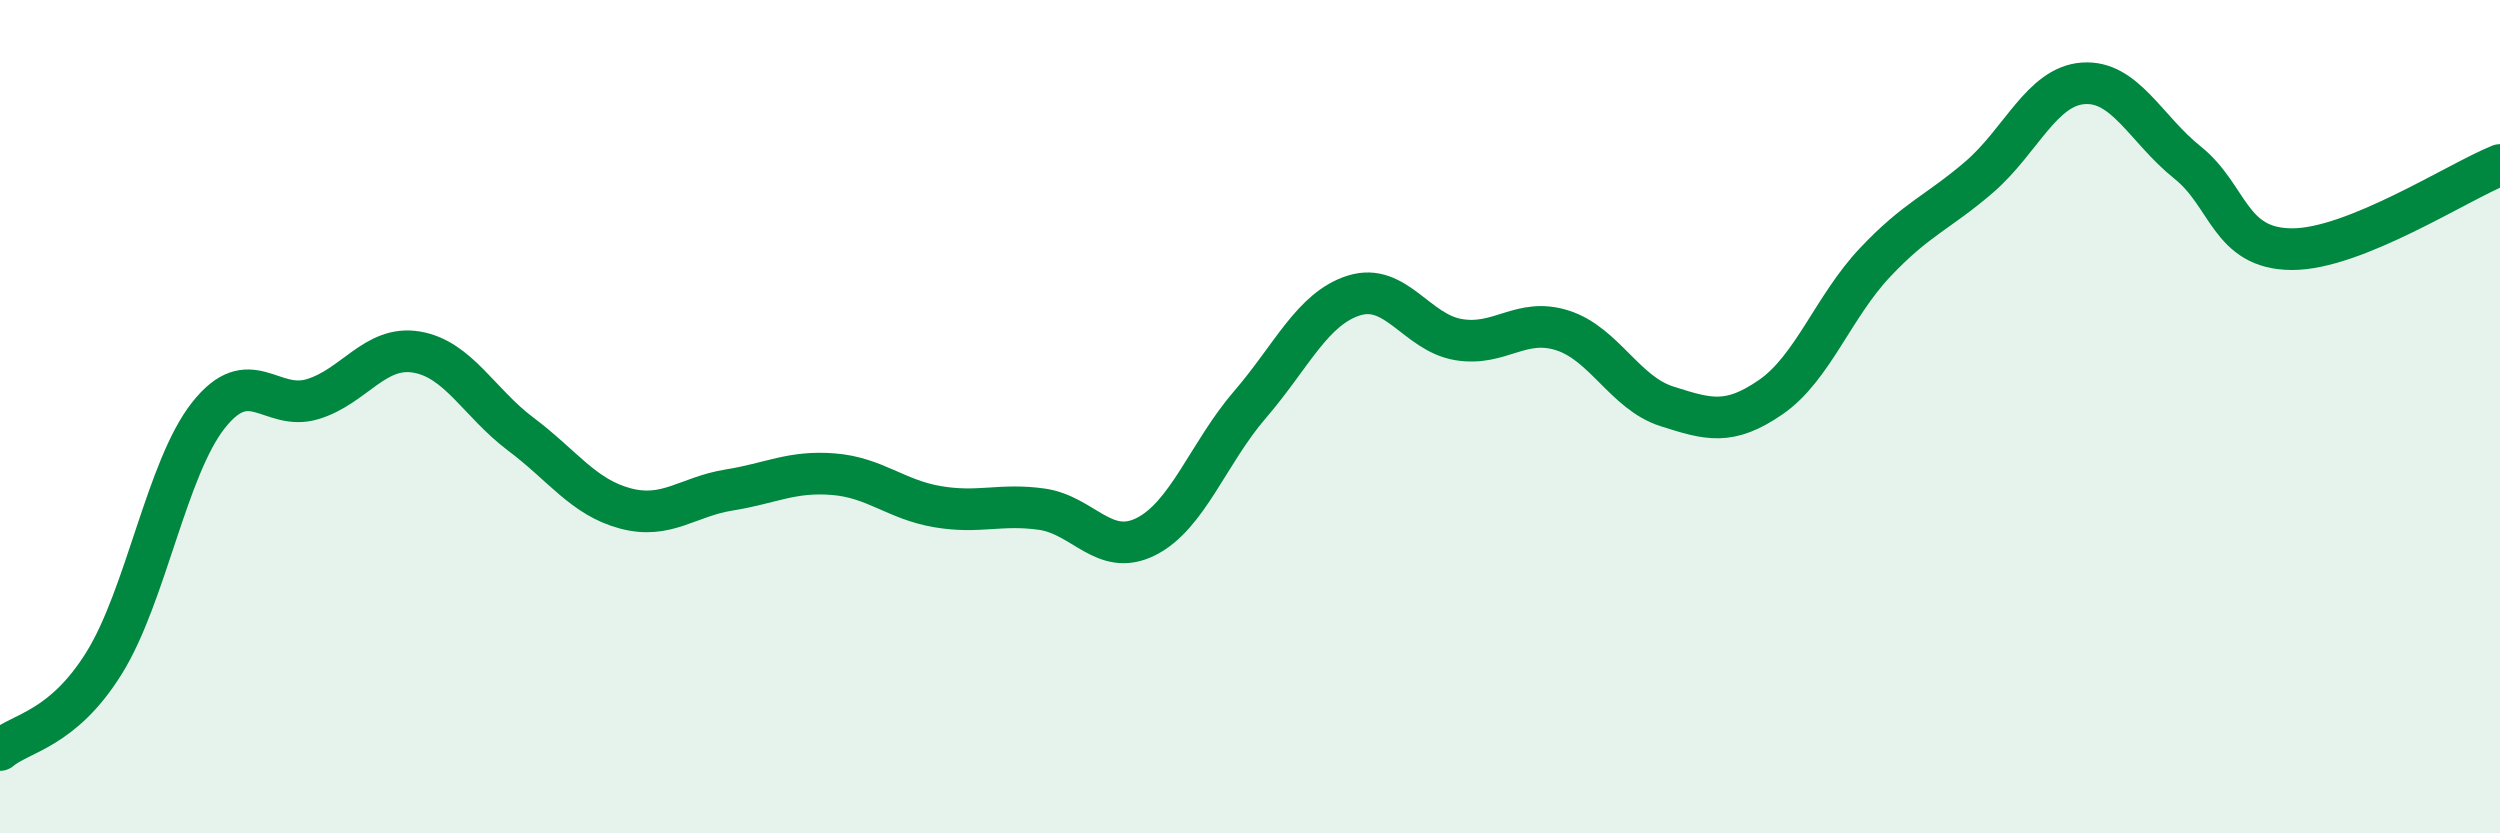
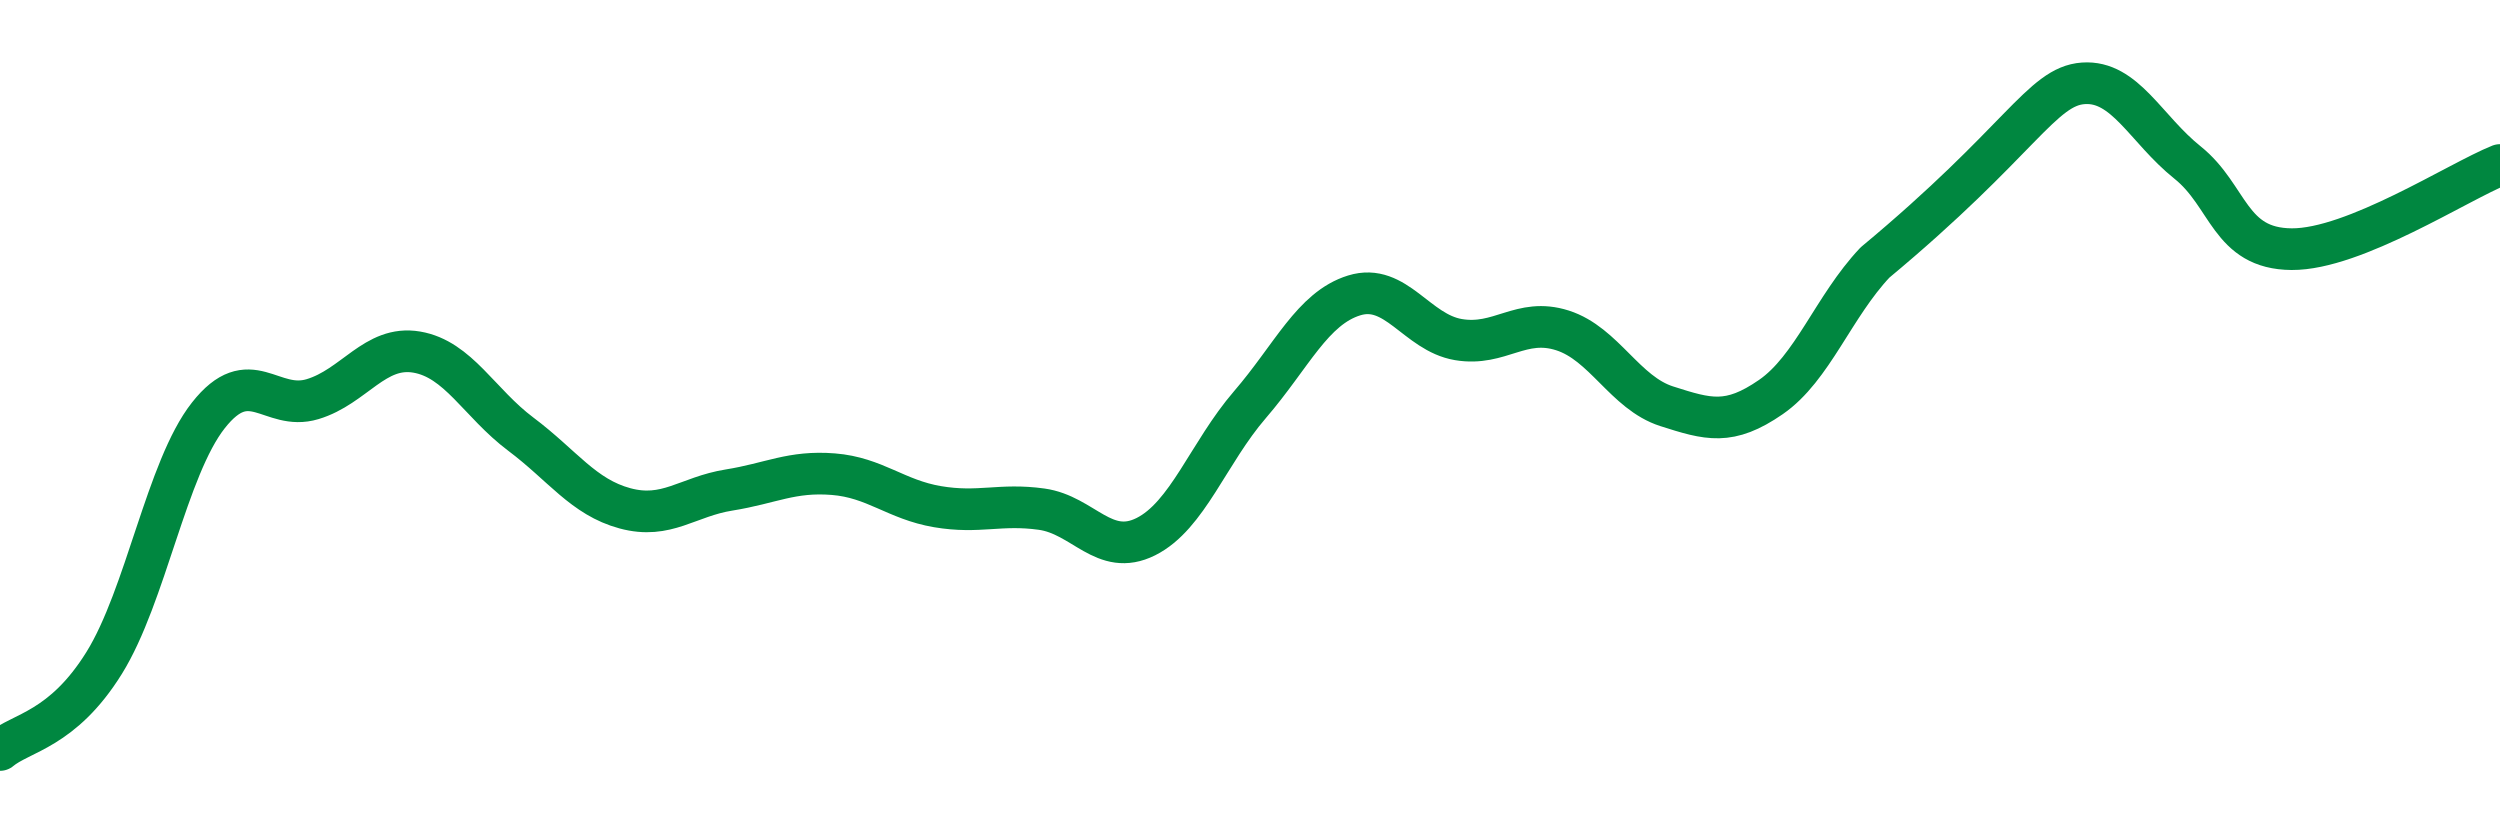
<svg xmlns="http://www.w3.org/2000/svg" width="60" height="20" viewBox="0 0 60 20">
-   <path d="M 0,18 C 0.5,17.58 1.5,17.52 2.5,15.91 C 3.5,14.3 4,11.24 5,9.97 C 6,8.7 6.5,9.88 7.5,9.58 C 8.5,9.28 9,8.28 10,8.45 C 11,8.62 11.5,9.67 12.5,10.42 C 13.5,11.17 14,11.93 15,12.2 C 16,12.47 16.5,11.92 17.5,11.76 C 18.5,11.6 19,11.3 20,11.38 C 21,11.46 21.5,11.99 22.5,12.16 C 23.5,12.33 24,12.08 25,12.22 C 26,12.36 26.5,13.38 27.5,12.88 C 28.5,12.38 29,10.87 30,9.71 C 31,8.55 31.5,7.4 32.5,7.09 C 33.5,6.78 34,7.98 35,8.15 C 36,8.32 36.5,7.61 37.5,7.93 C 38.5,8.25 39,9.43 40,9.75 C 41,10.07 41.5,10.22 42.5,9.53 C 43.5,8.84 44,7.36 45,6.3 C 46,5.24 46.5,5.11 47.5,4.25 C 48.5,3.39 49,2.07 50,2 C 51,1.93 51.5,3.1 52.5,3.9 C 53.5,4.7 53.5,5.97 55,5.98 C 56.5,5.99 59,4.36 60,3.96L60 20L0 20Z" fill="#008740" opacity="0.1" stroke-linecap="round" stroke-linejoin="round" />
-   <path d="M 0,18 C 0.5,17.58 1.5,17.52 2.5,15.91 C 3.5,14.3 4,11.24 5,9.97 C 6,8.7 6.5,9.88 7.5,9.58 C 8.5,9.28 9,8.28 10,8.45 C 11,8.62 11.5,9.67 12.5,10.42 C 13.5,11.17 14,11.93 15,12.2 C 16,12.47 16.5,11.92 17.5,11.76 C 18.5,11.6 19,11.3 20,11.38 C 21,11.46 21.5,11.99 22.5,12.16 C 23.5,12.33 24,12.08 25,12.22 C 26,12.36 26.5,13.38 27.5,12.88 C 28.5,12.38 29,10.87 30,9.71 C 31,8.55 31.5,7.4 32.5,7.09 C 33.5,6.78 34,7.98 35,8.15 C 36,8.32 36.5,7.61 37.5,7.93 C 38.5,8.25 39,9.43 40,9.75 C 41,10.07 41.5,10.22 42.5,9.53 C 43.5,8.84 44,7.36 45,6.3 C 46,5.24 46.5,5.11 47.5,4.25 C 48.5,3.39 49,2.07 50,2 C 51,1.93 51.5,3.1 52.5,3.9 C 53.5,4.7 53.5,5.97 55,5.98 C 56.5,5.99 59,4.36 60,3.96" stroke="#008740" stroke-width="1" fill="none" stroke-linecap="round" stroke-linejoin="round" />
+   <path d="M 0,18 C 0.5,17.58 1.5,17.52 2.5,15.91 C 3.5,14.3 4,11.24 5,9.97 C 6,8.7 6.5,9.88 7.5,9.58 C 8.5,9.28 9,8.28 10,8.45 C 11,8.62 11.5,9.67 12.5,10.42 C 13.5,11.17 14,11.93 15,12.2 C 16,12.47 16.5,11.92 17.5,11.76 C 18.5,11.6 19,11.3 20,11.38 C 21,11.46 21.5,11.99 22.5,12.16 C 23.5,12.33 24,12.08 25,12.22 C 26,12.36 26.5,13.38 27.5,12.88 C 28.5,12.38 29,10.87 30,9.71 C 31,8.55 31.5,7.4 32.5,7.09 C 33.5,6.78 34,7.98 35,8.15 C 36,8.32 36.5,7.61 37.5,7.93 C 38.5,8.25 39,9.43 40,9.75 C 41,10.07 41.5,10.22 42.5,9.53 C 43.5,8.84 44,7.36 45,6.3 C 48.5,3.39 49,2.07 50,2 C 51,1.93 51.5,3.1 52.5,3.9 C 53.5,4.7 53.5,5.97 55,5.98 C 56.5,5.99 59,4.36 60,3.96" stroke="#008740" stroke-width="1" fill="none" stroke-linecap="round" stroke-linejoin="round" />
</svg>